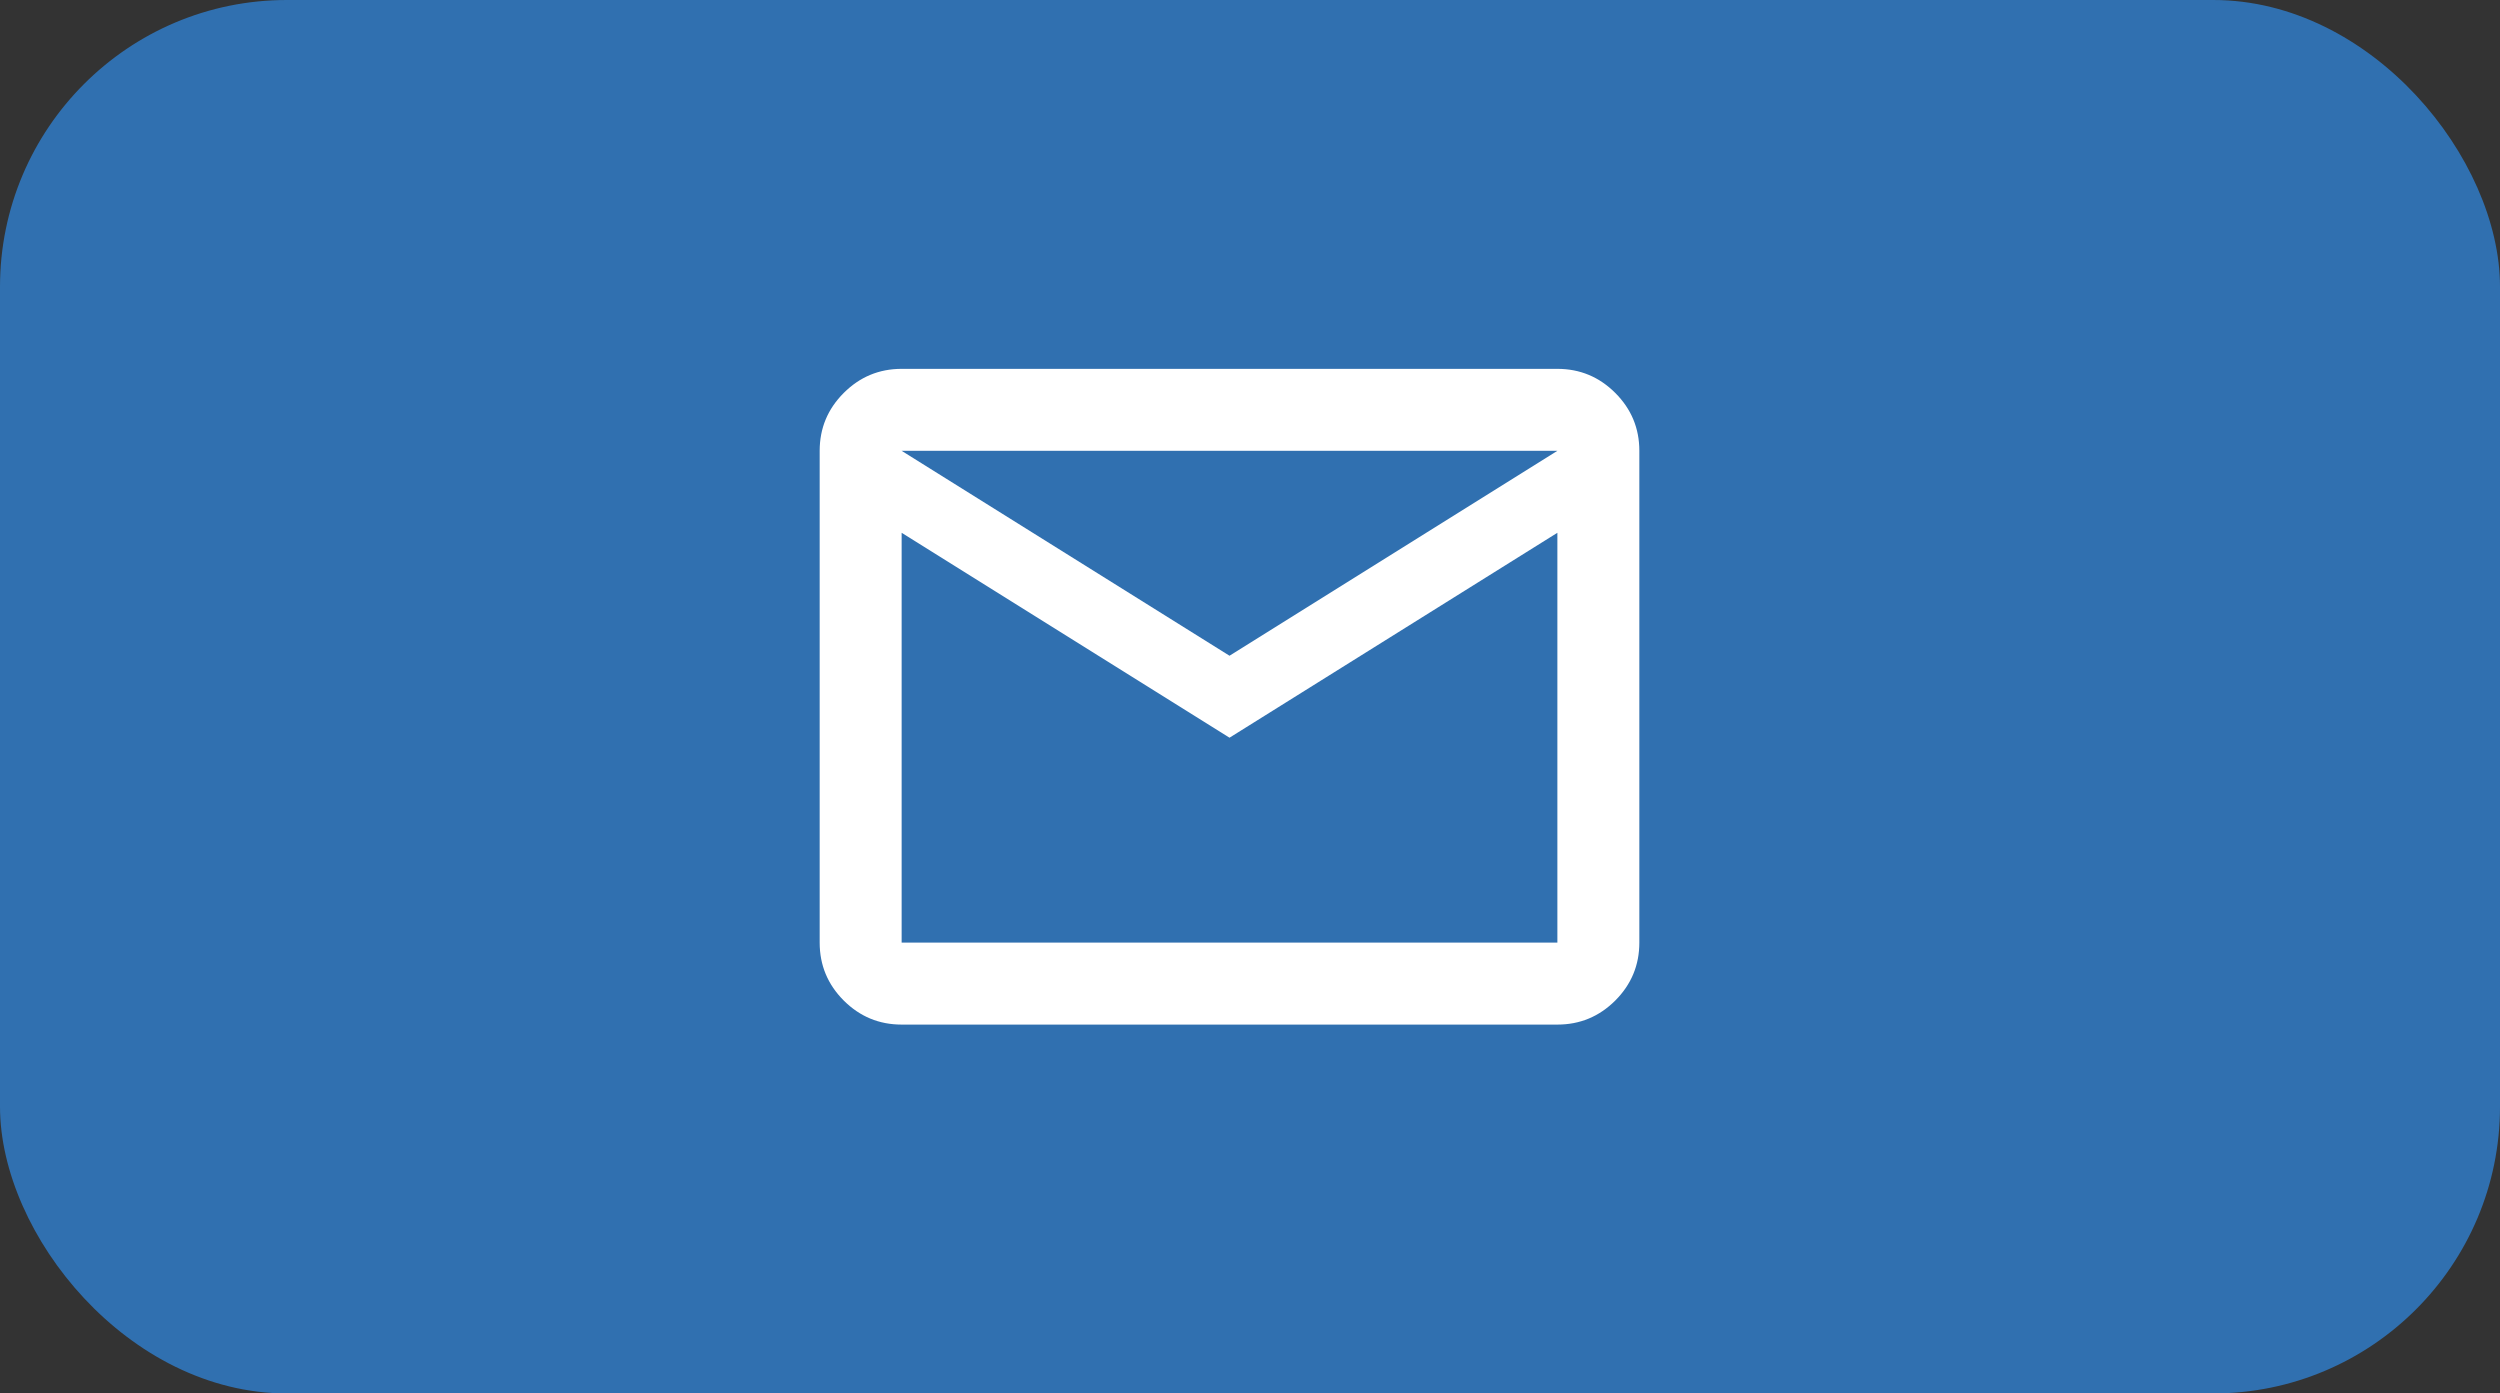
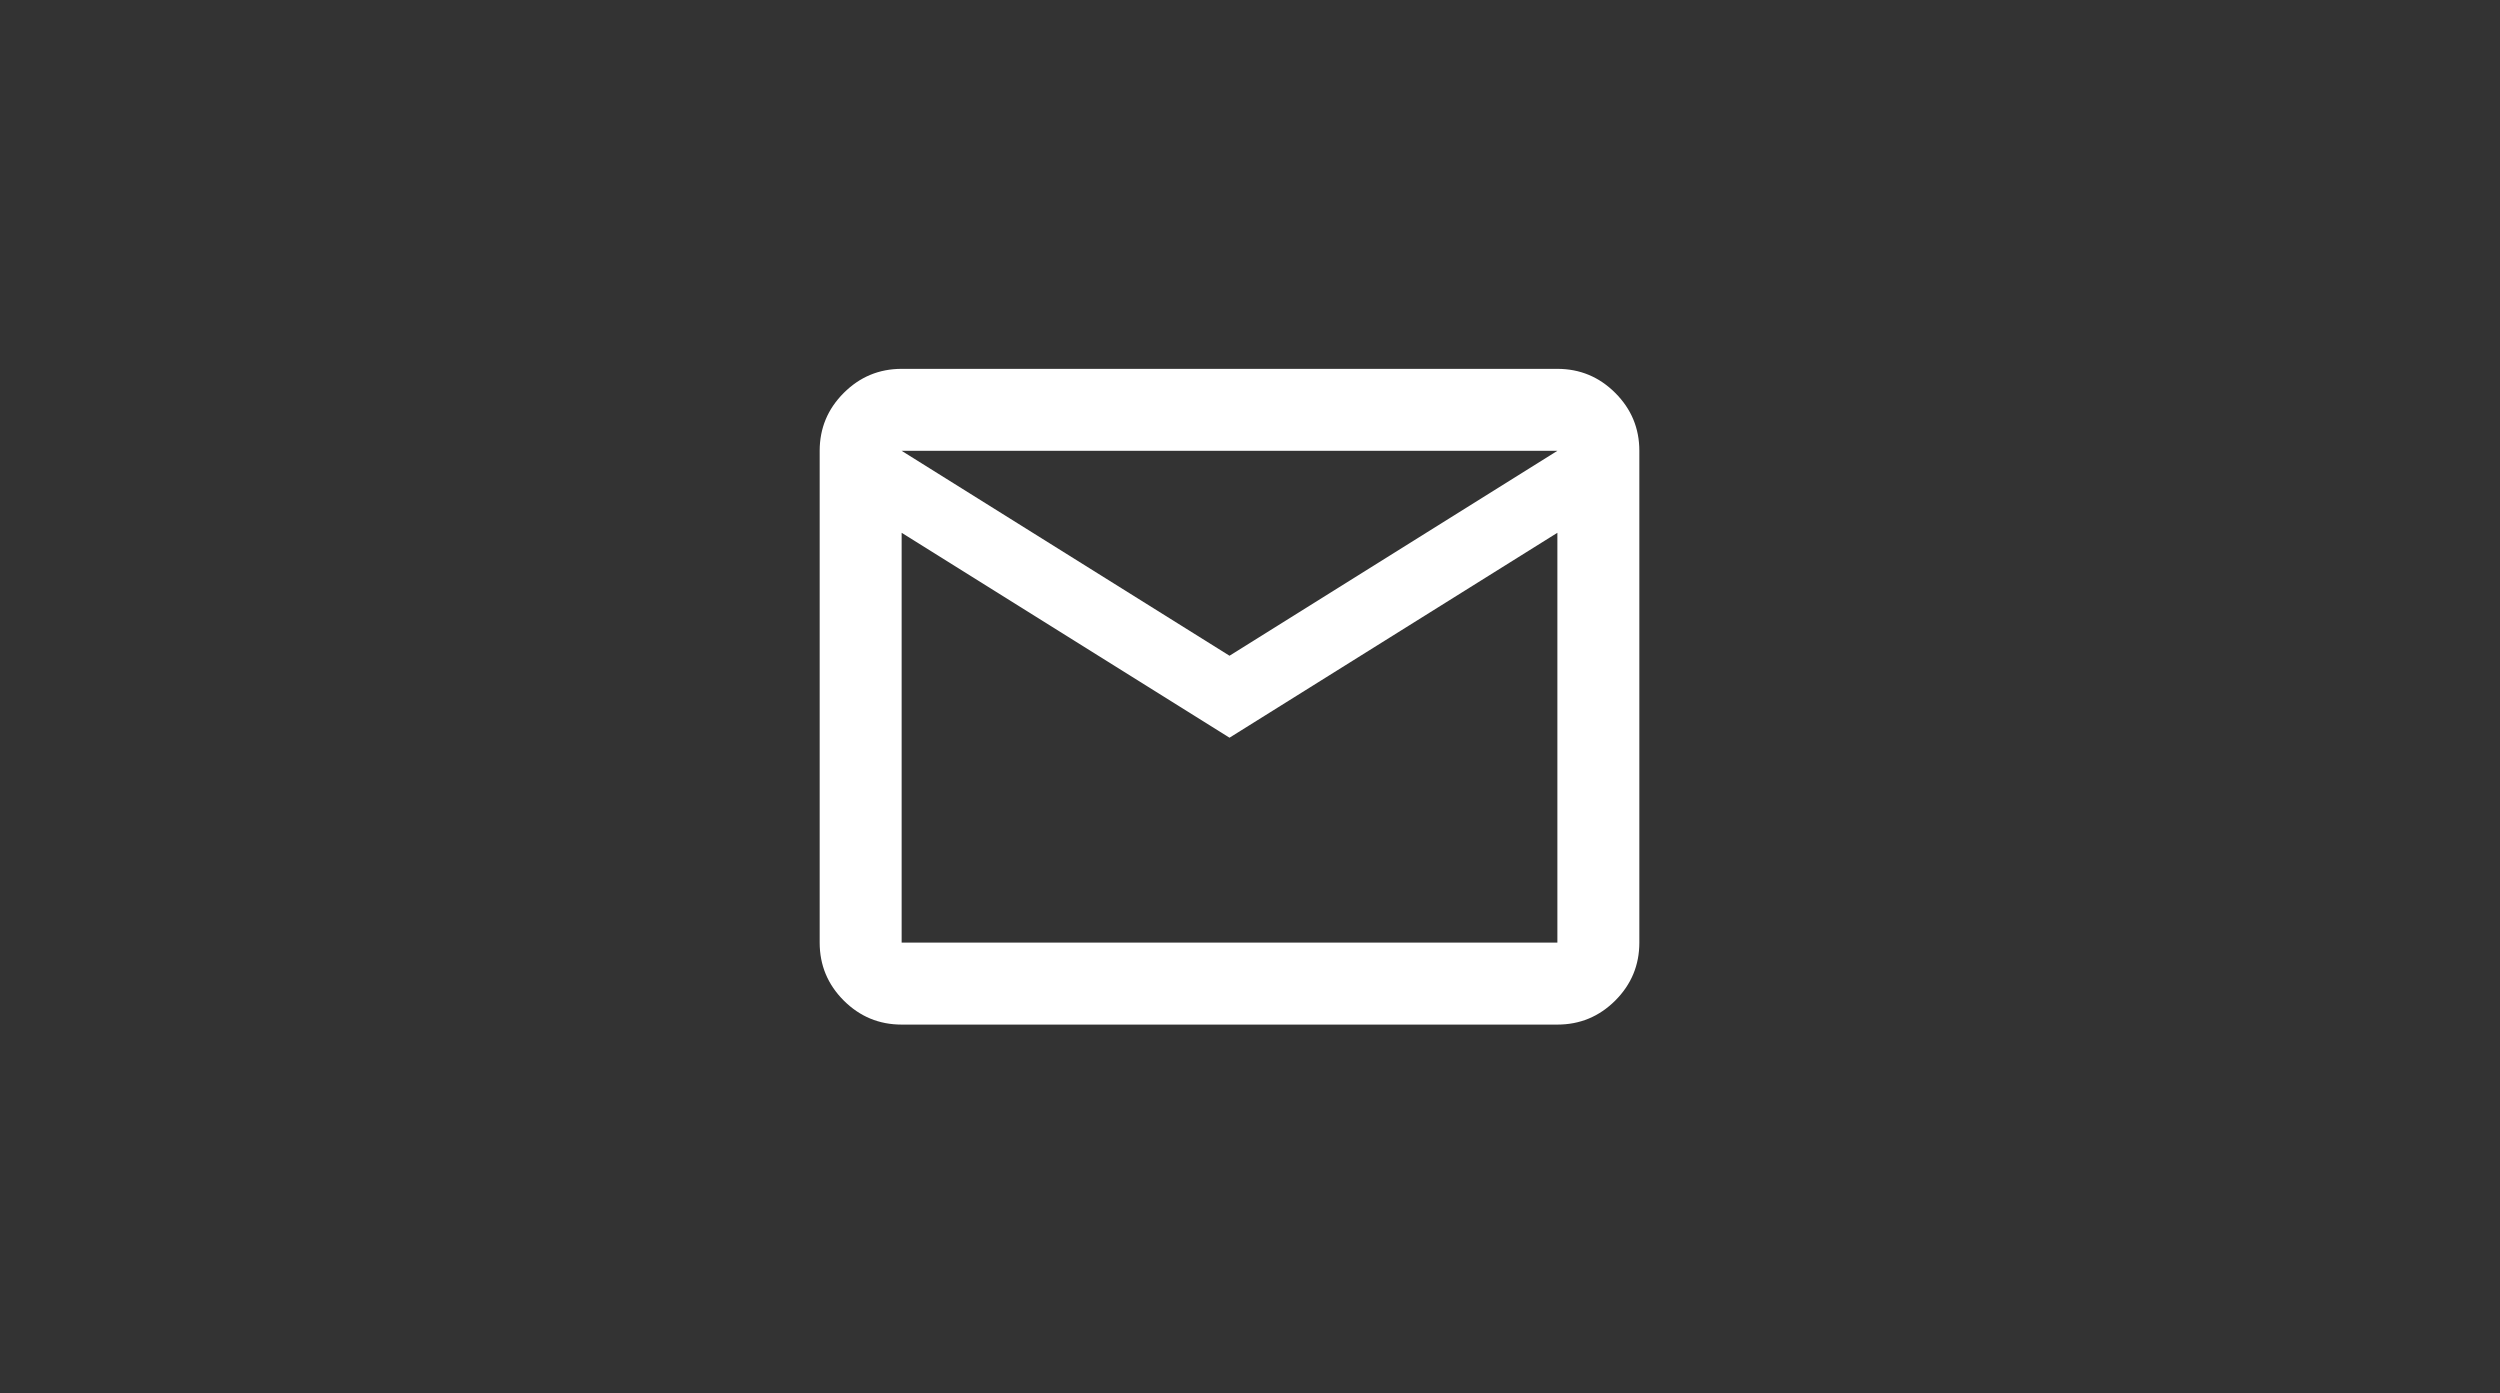
<svg xmlns="http://www.w3.org/2000/svg" width="61" height="34" viewBox="0 0 61 34" fill="none">
  <rect x="0" y="0" width="61" height="34" fill="#333333" stroke="none" />
-   <rect width="61" height="34" rx="7" fill="#3070B0" />
  <path d="M22 25C21.45 25 20.979 24.804 20.587 24.413C20.196 24.021 20 23.55 20 23V11C20 10.45 20.196 9.979 20.587 9.588C20.979 9.196 21.45 9 22 9H38C38.55 9 39.021 9.196 39.413 9.588C39.804 9.979 40 10.45 40 11V23C40 23.55 39.804 24.021 39.413 24.413C39.021 24.804 38.55 25 38 25H22ZM30 18L22 13V23H38V13L30 18ZM30 16L38 11H22L30 16ZM22 13V11V23V13Z" fill="white" />
</svg>